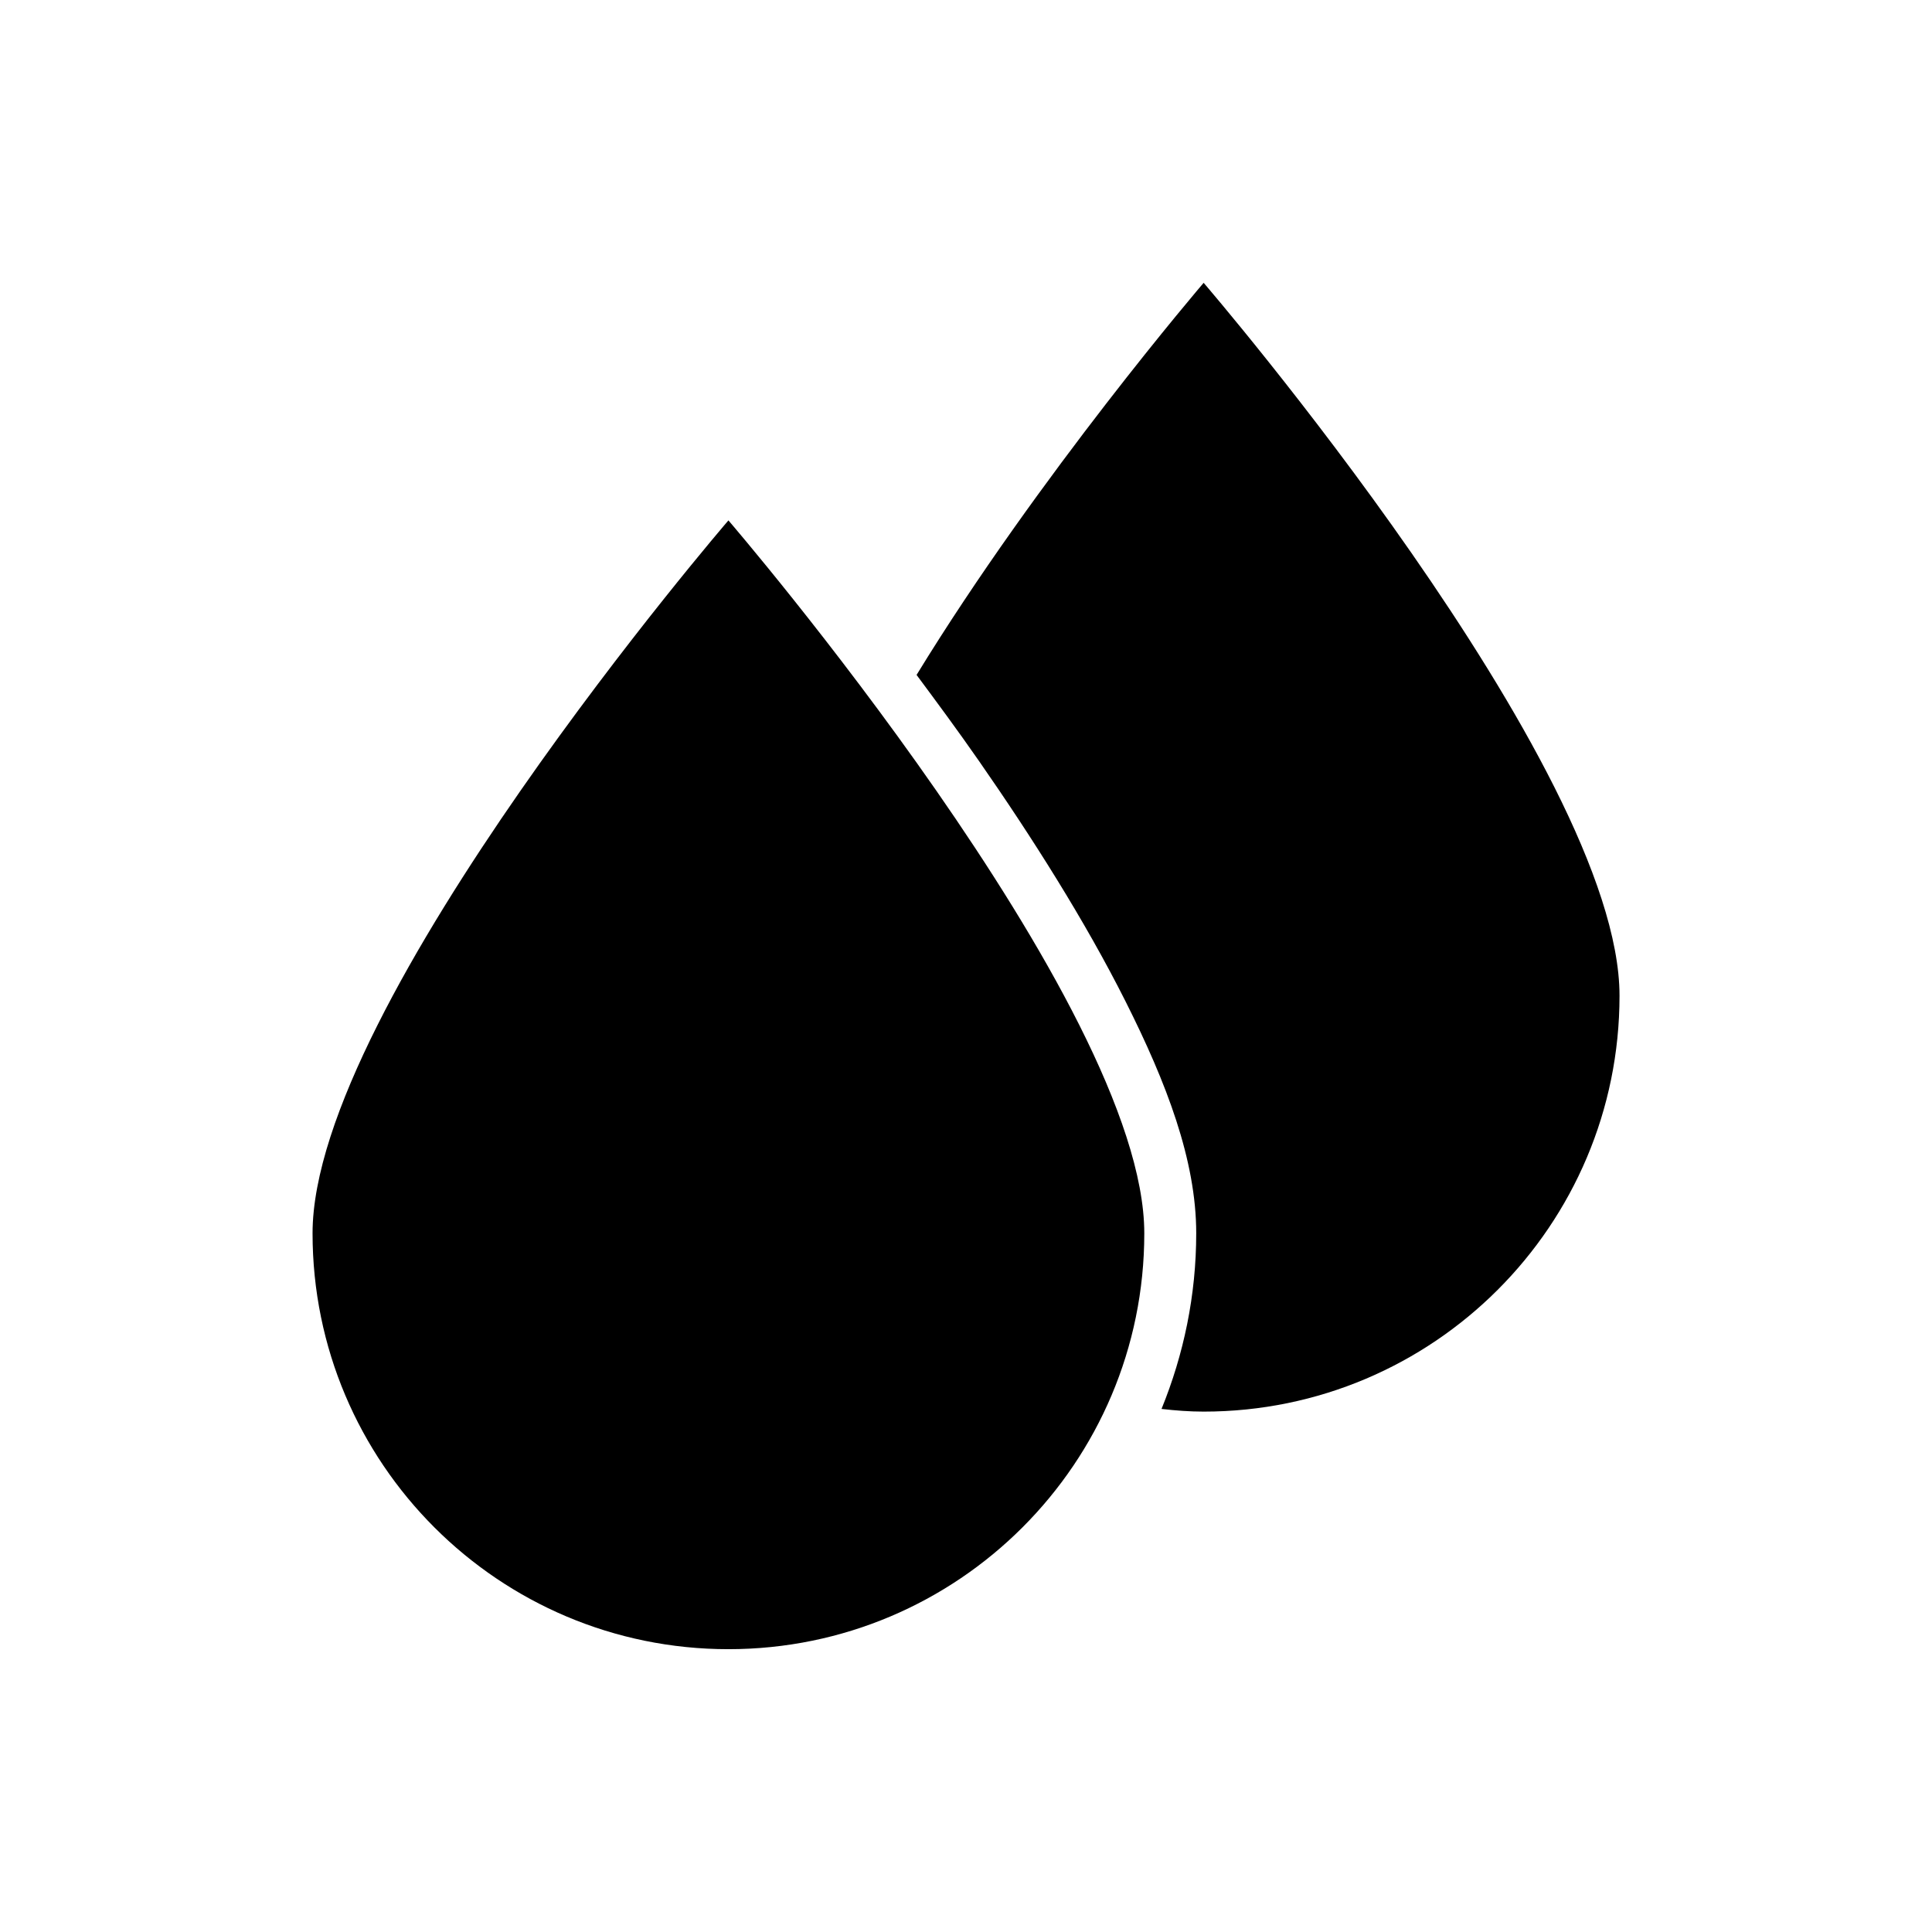
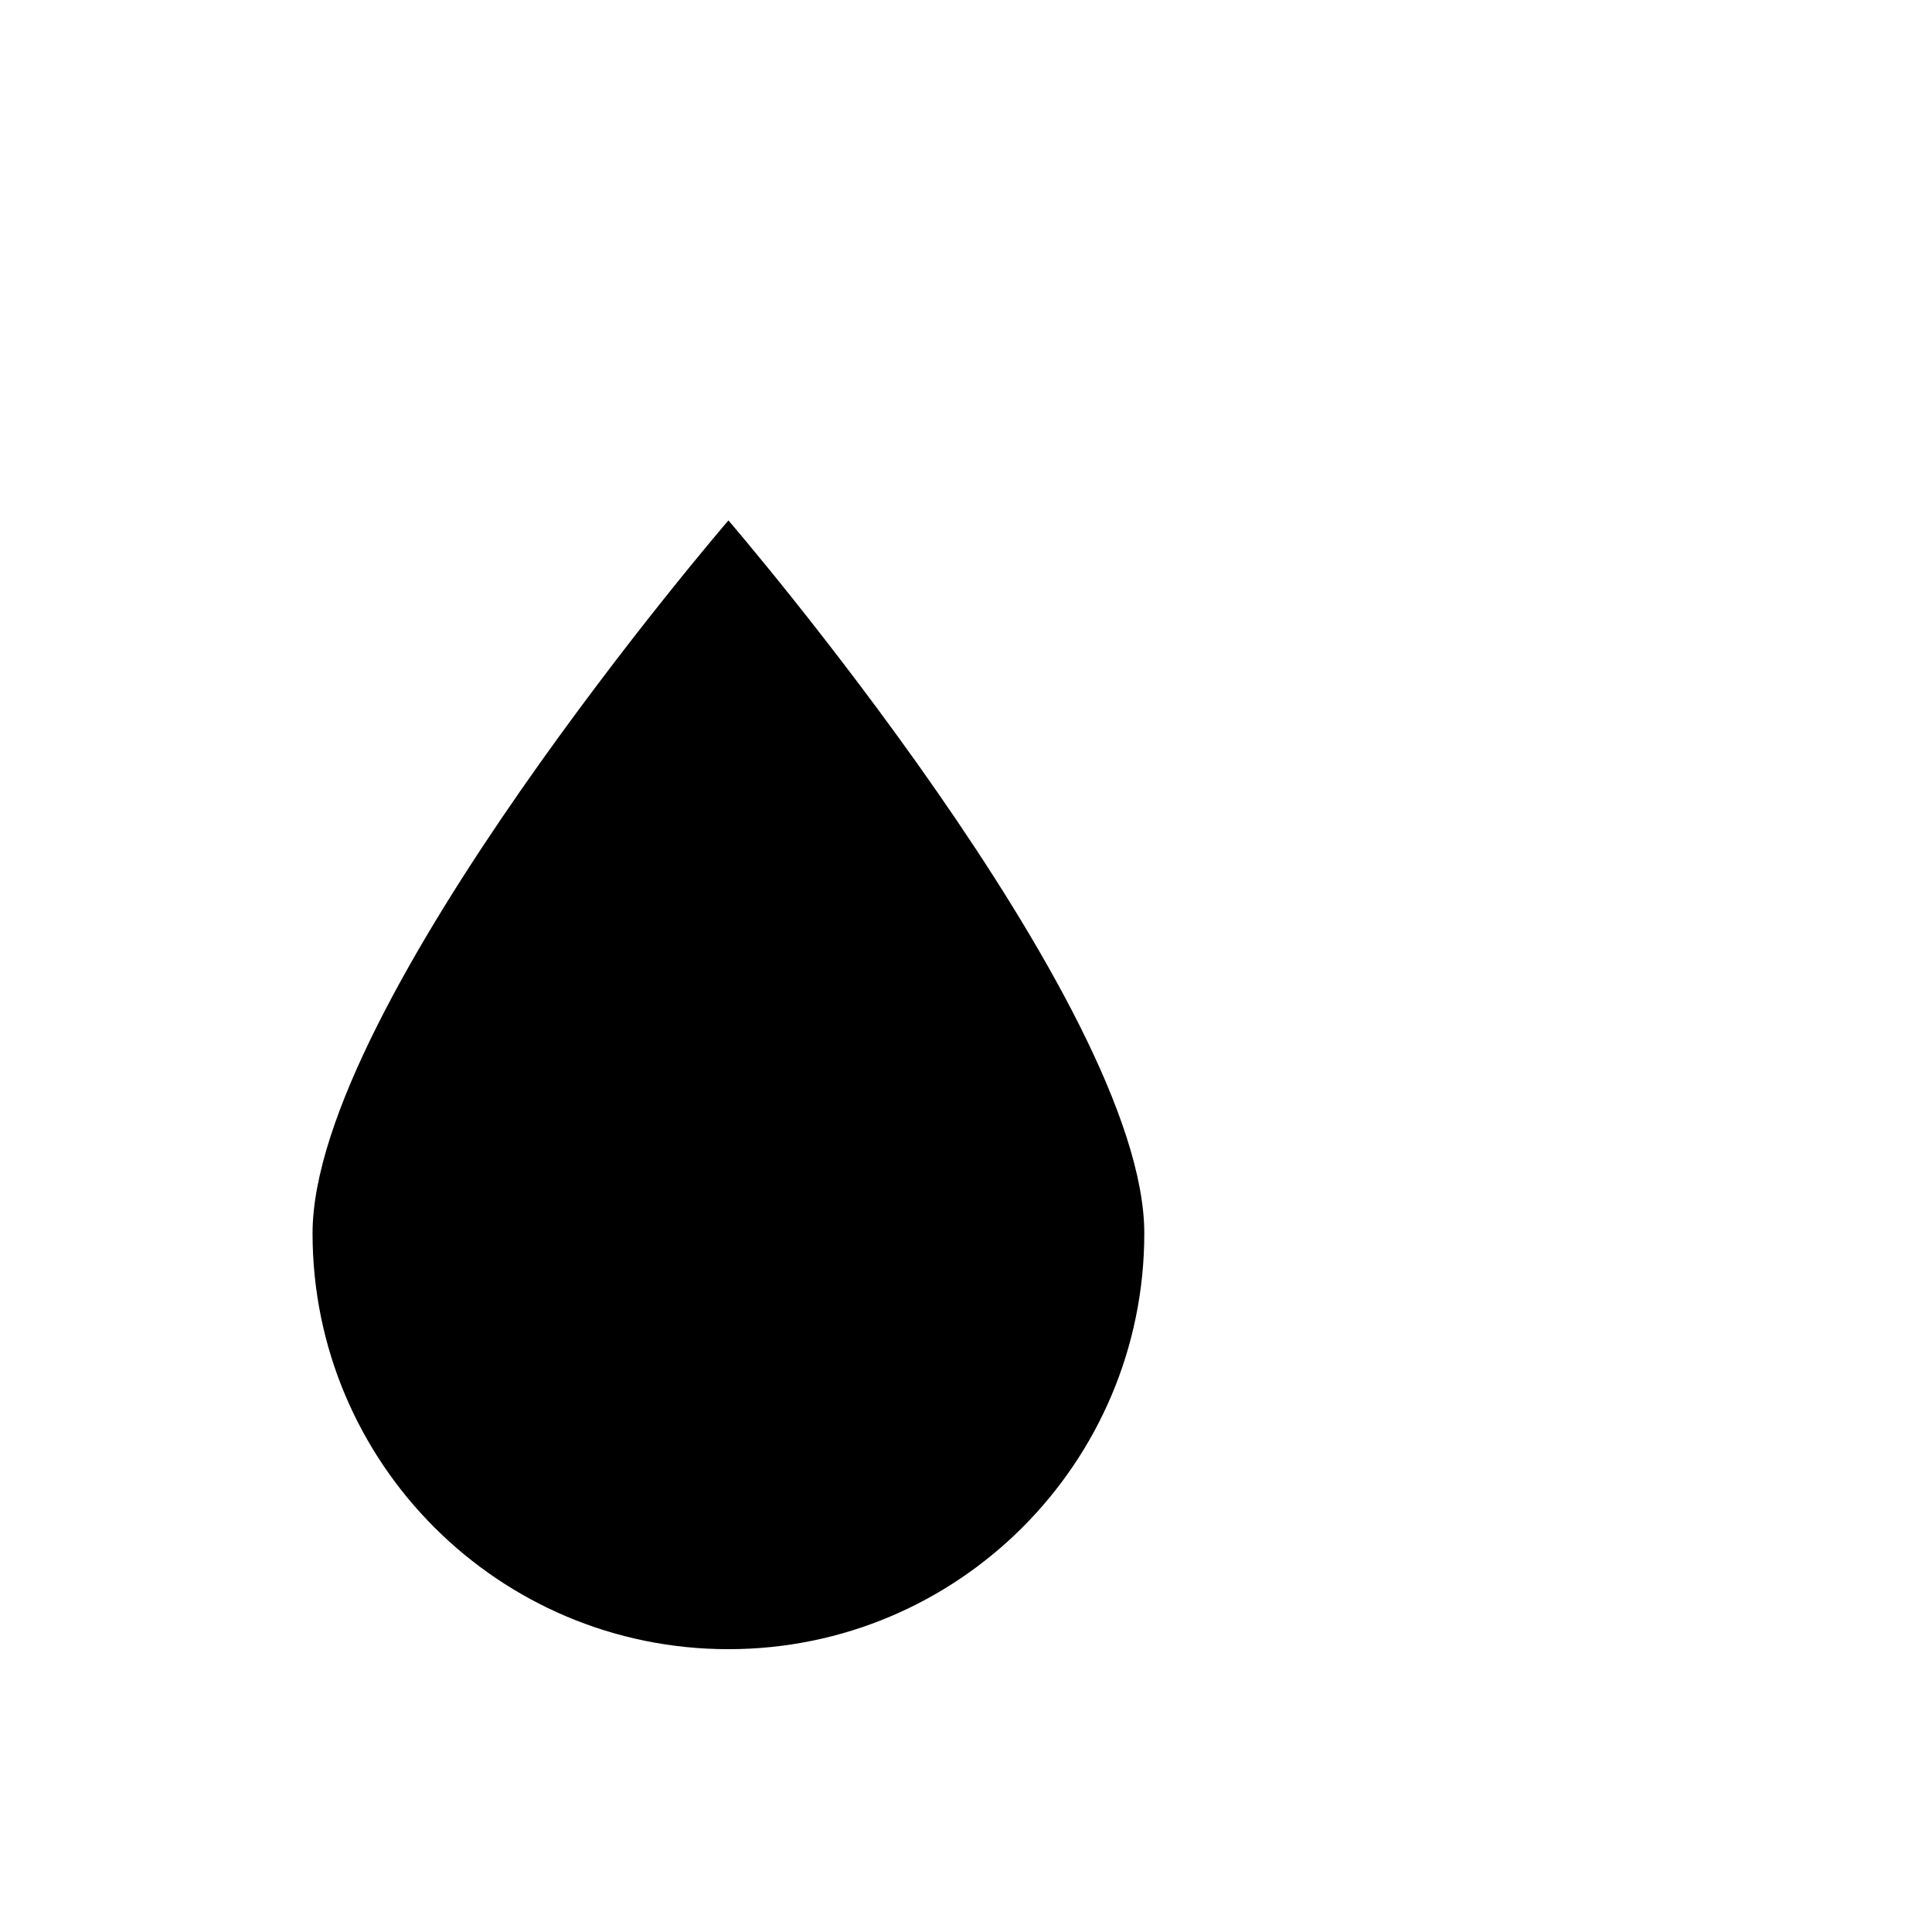
<svg xmlns="http://www.w3.org/2000/svg" fill="#000000" width="800px" height="800px" version="1.1" viewBox="144 144 512 512">
  <g>
-     <path d="m462.98 218.95s-43.699 50.988-76.078 103.91c5.398 7.266 10.91 14.715 16.543 22.816 14.012 20.152 28.078 42.297 38.871 63.773 10.793 21.477 18.695 42.004 18.695 61.379 0 16.469-3.328 32.16-9.195 46.555 3.68 0.418 7.375 0.707 11.164 0.707 60.867 0 110.21-49.344 110.21-110.21 0-60.867-110.21-188.93-110.21-188.93z" />
    <path d="m447.25 470.84c0 60.867-49.344 110.21-110.21 110.21-60.867 0-110.21-49.34-110.21-110.21s110.21-188.93 110.21-188.93 110.21 128.06 110.21 188.93z" />
  </g>
</svg>